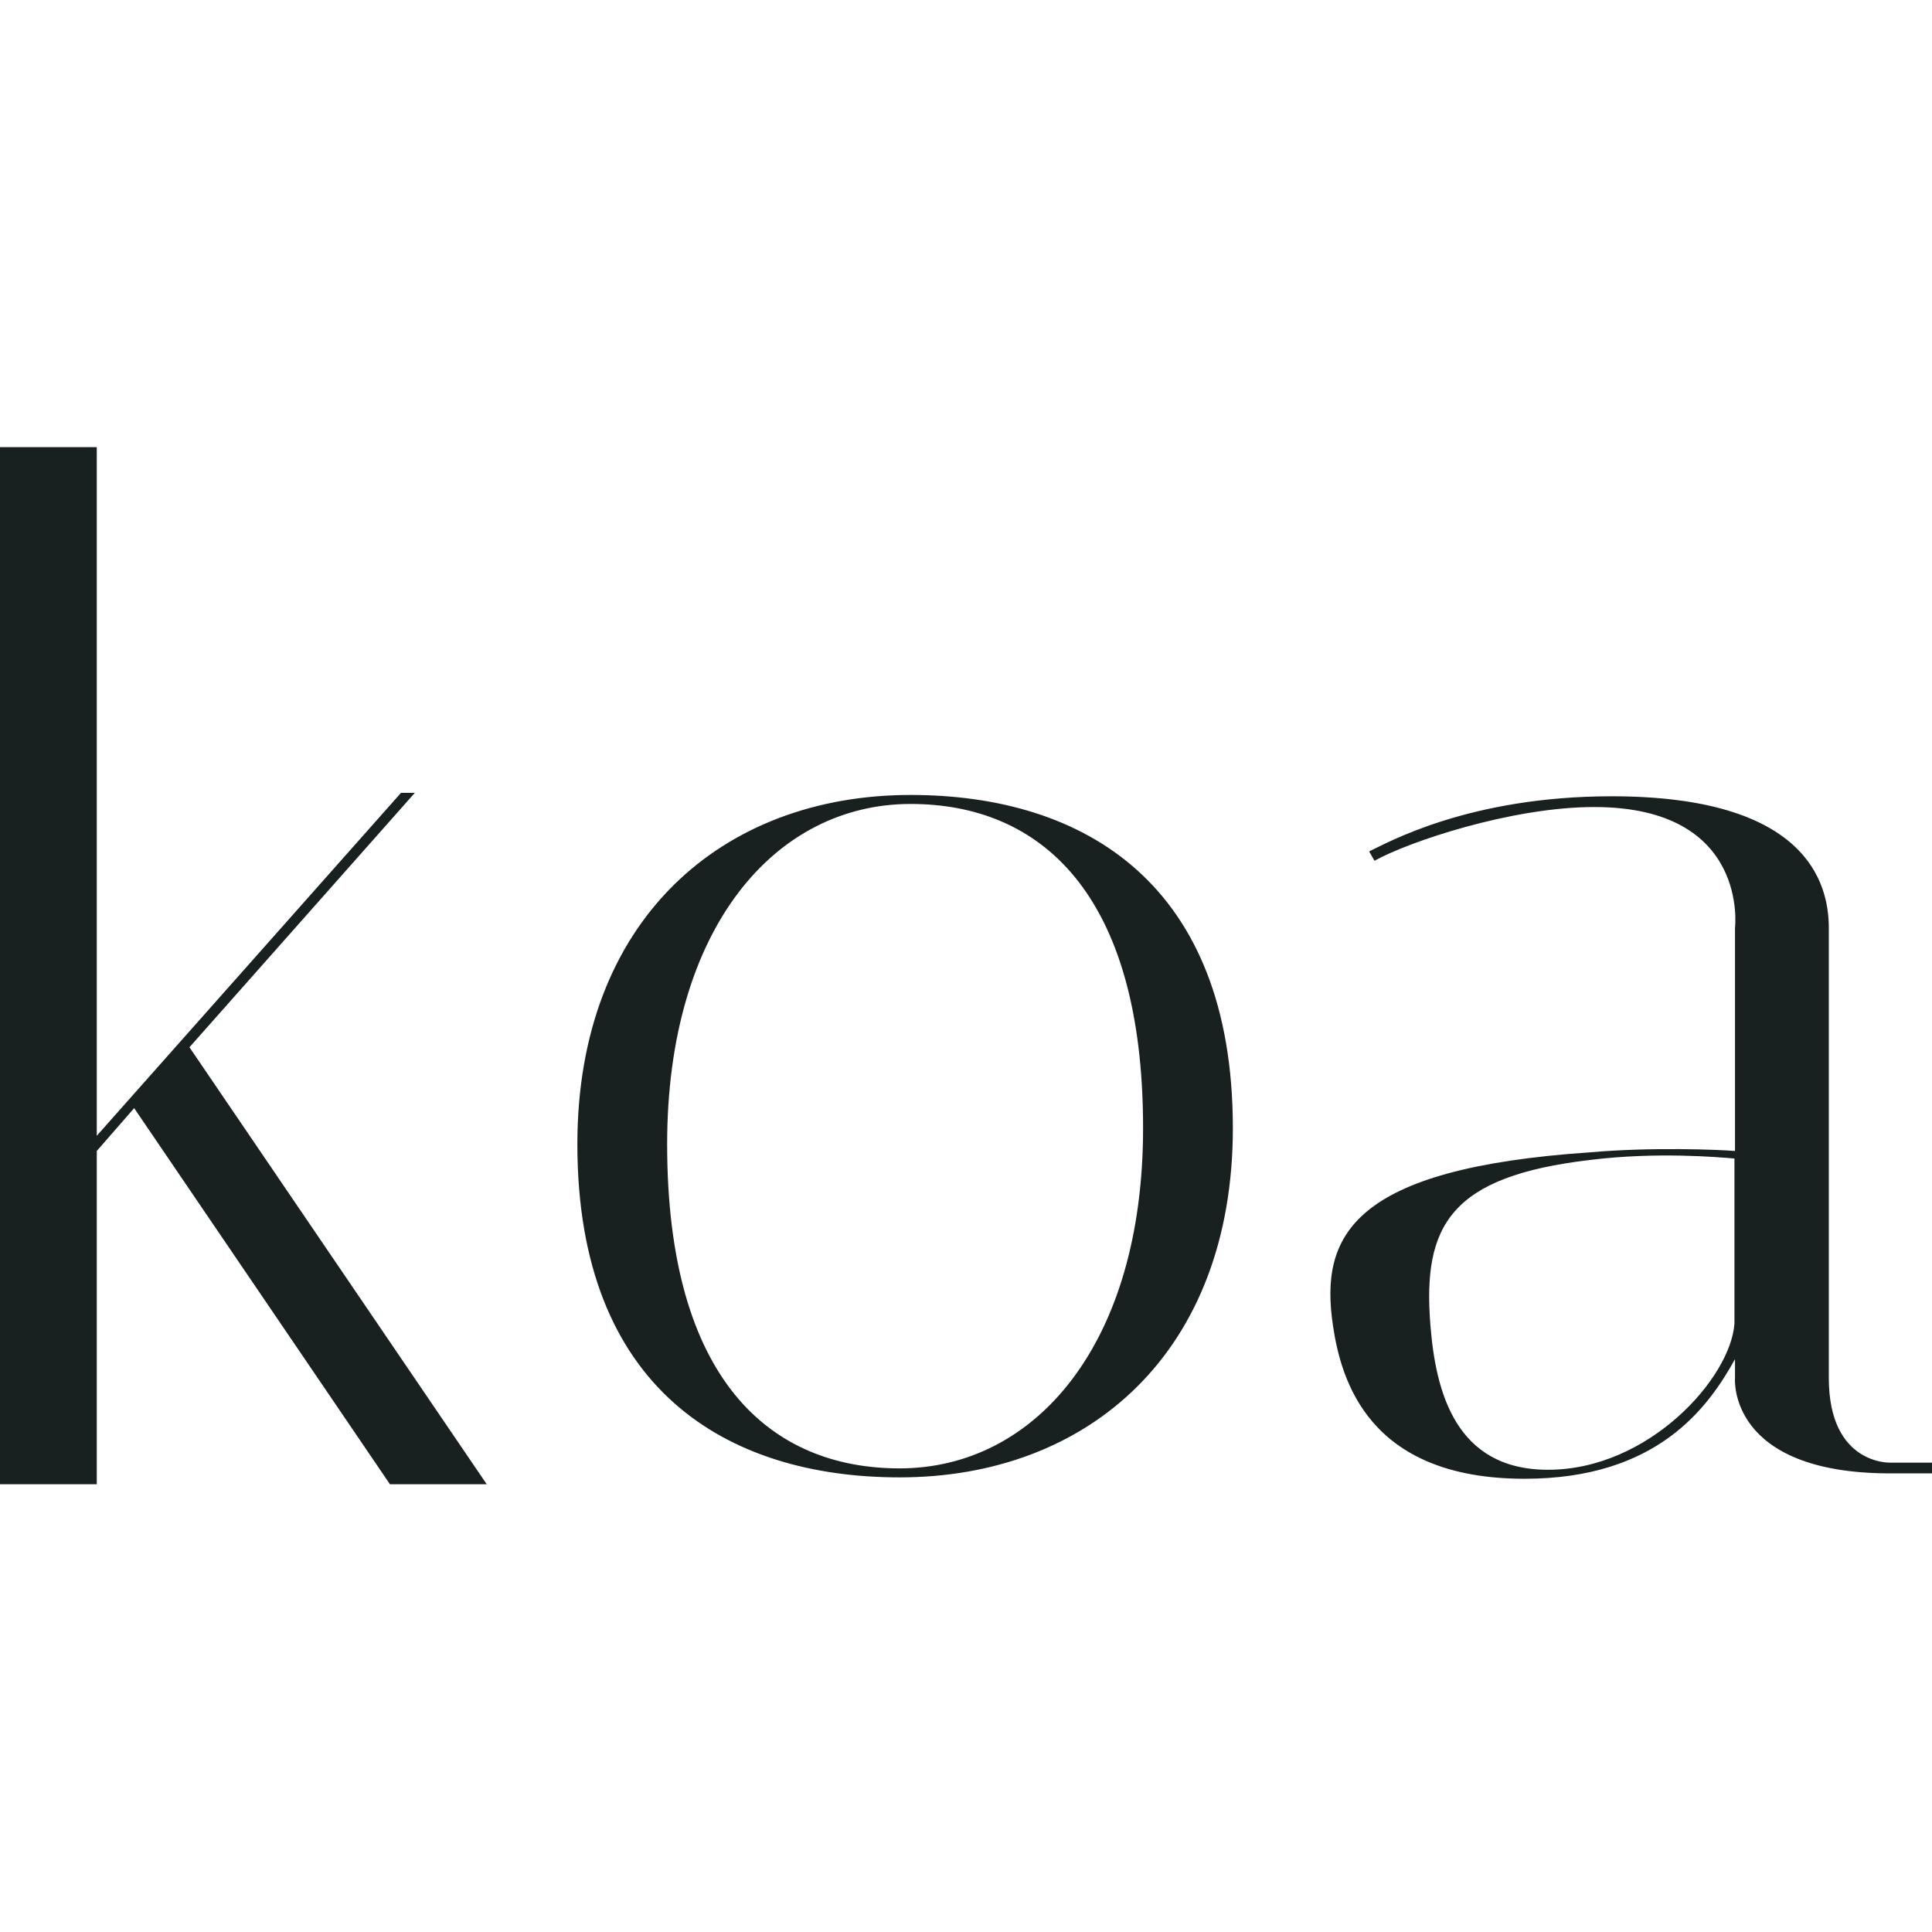
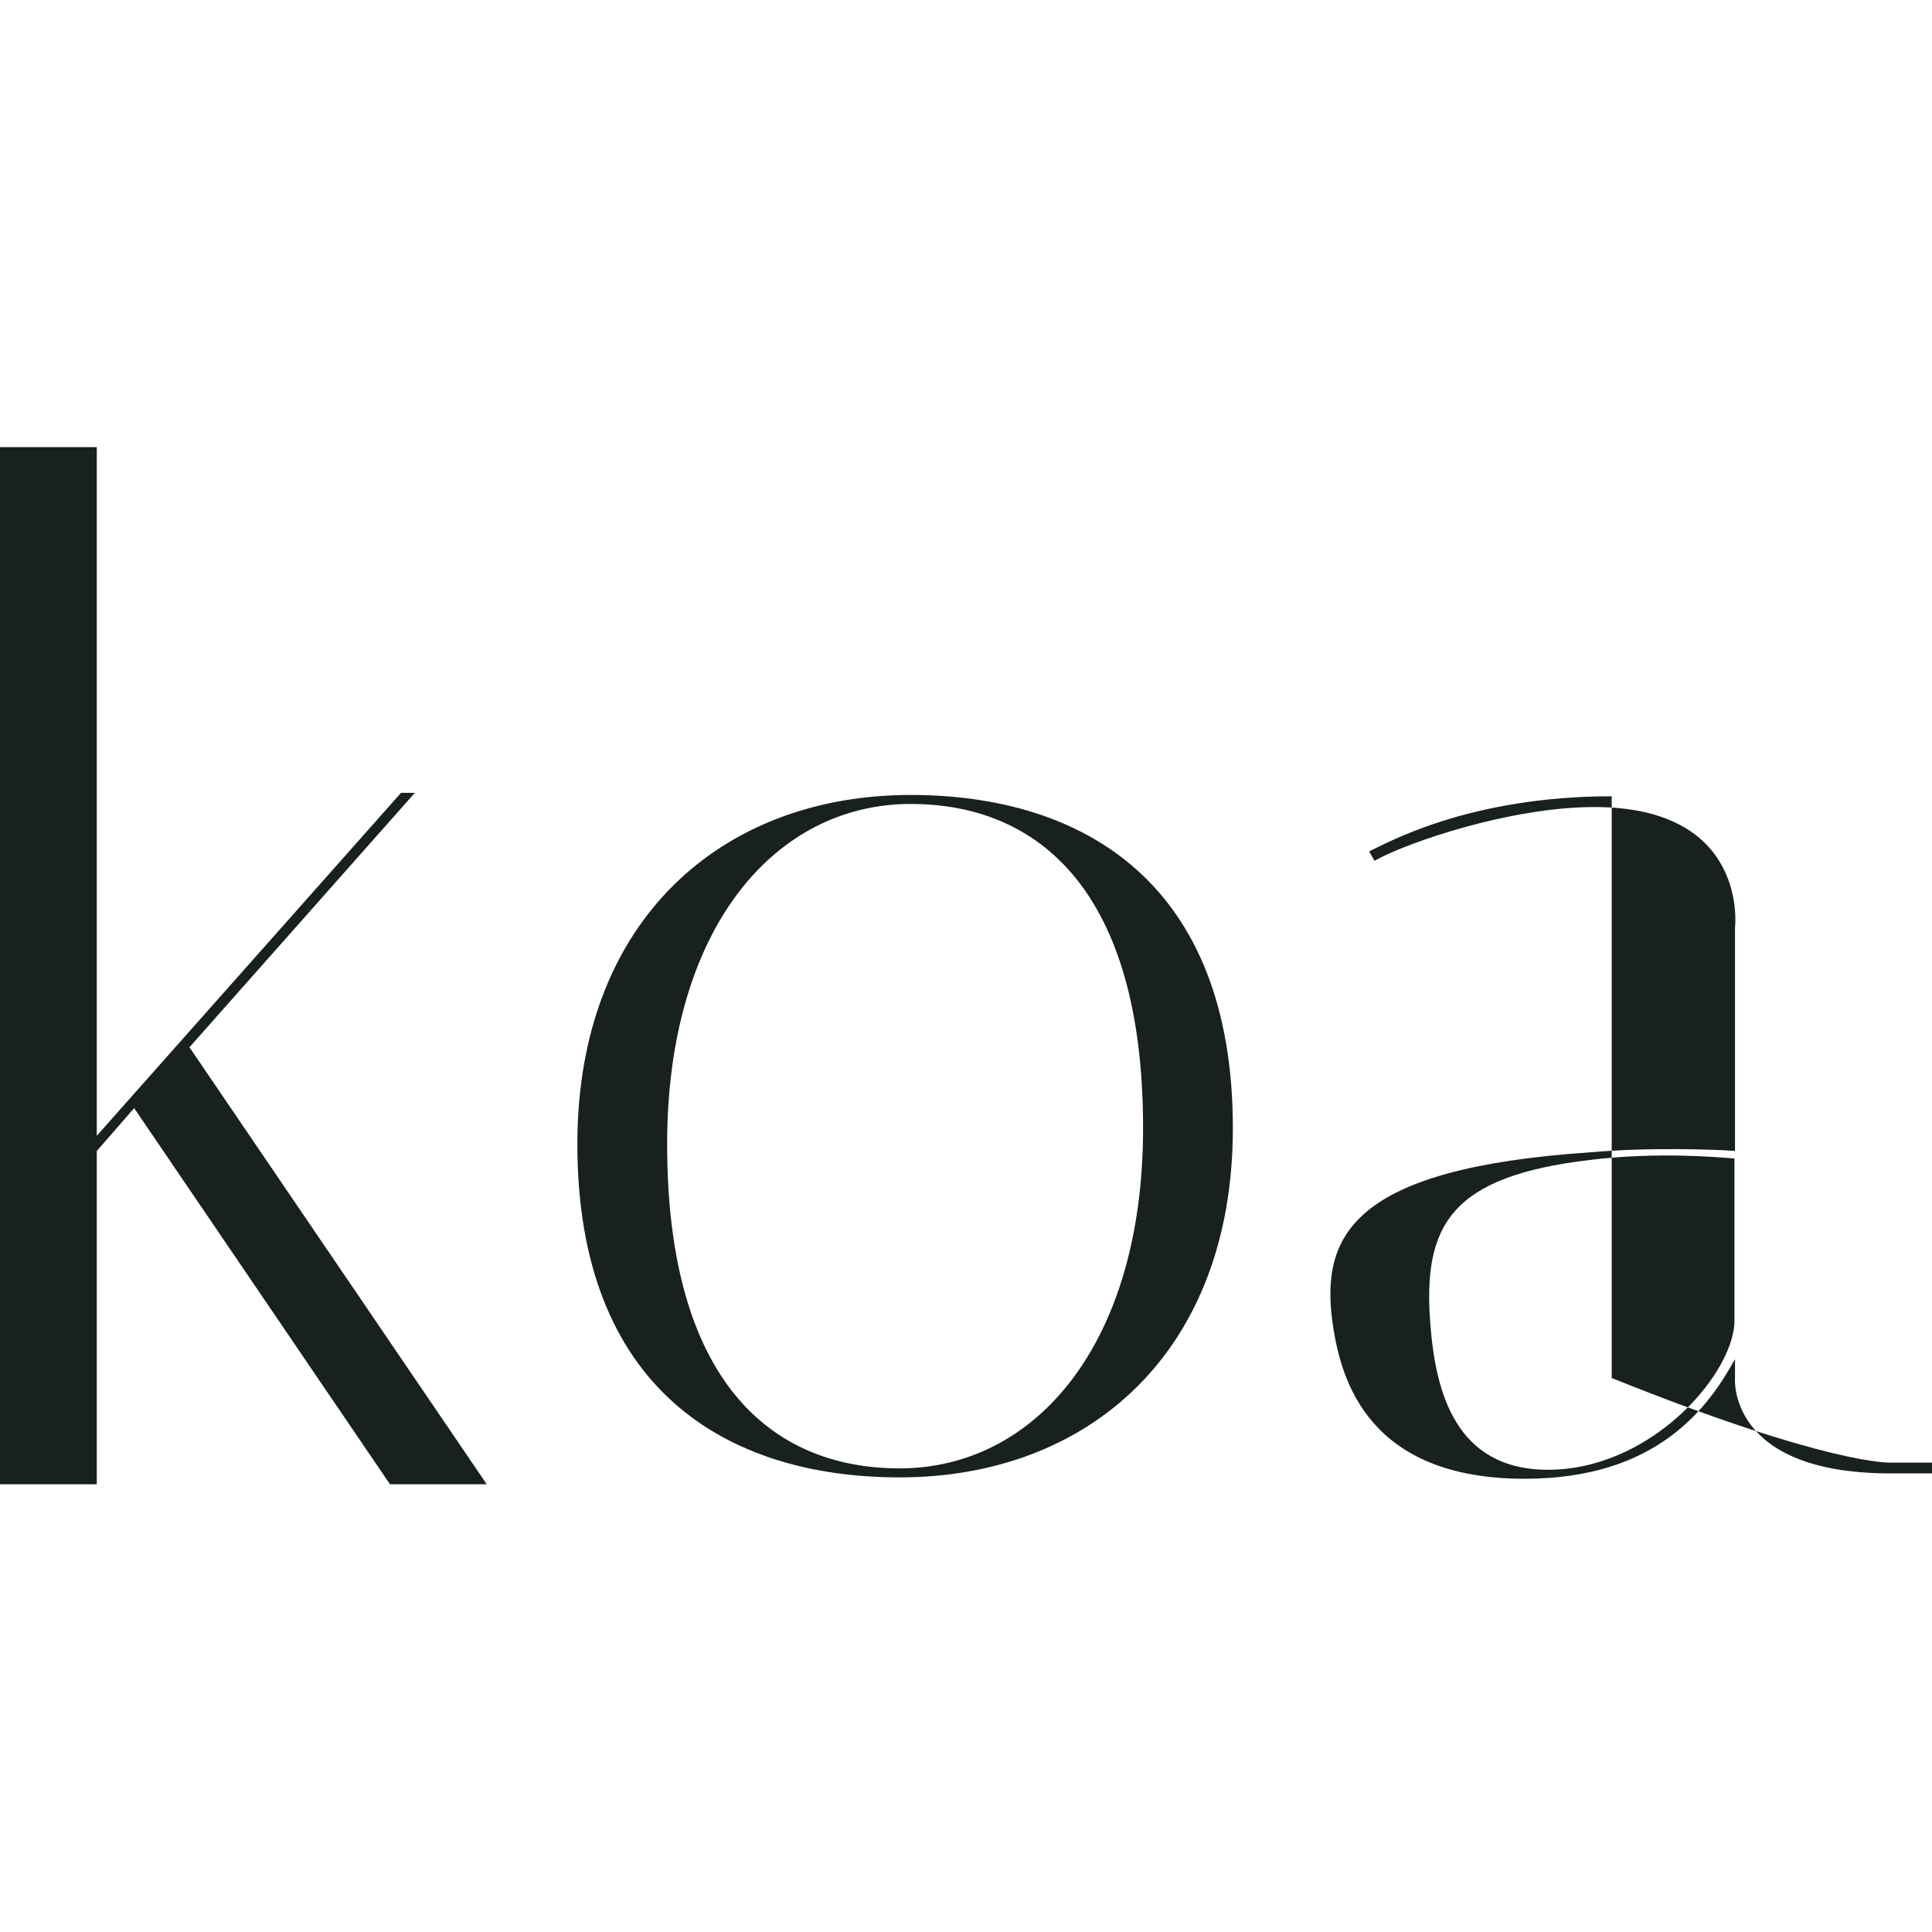
<svg xmlns="http://www.w3.org/2000/svg" width="32" height="32" viewBox="0 0 32 32" fill="none">
-   <path d="M1.603 7.406V18.812L6.642 13.132H6.871L3.138 17.346L8.062 24.584H6.459L2.222 18.354L1.603 19.064V24.584H0V7.406H1.603ZM9.563 18.952C9.563 15.236 11.961 13.167 15.082 13.167C17.955 13.167 20.42 14.635 20.42 18.685C20.42 22.401 18.023 24.47 14.901 24.47C12.029 24.47 9.563 23.001 9.563 18.952ZM11.05 18.953C11.05 22.867 12.769 24.321 14.9 24.321C17.146 24.321 18.933 22.263 18.933 18.684C18.933 14.77 17.214 13.316 15.083 13.316C12.838 13.316 11.05 15.373 11.05 18.953ZM31.312 24.404C28.604 24.404 28.737 22.824 28.737 22.824V22.512C28.293 23.313 27.45 24.493 25.252 24.493C22.655 24.493 22.211 22.846 22.078 21.956C21.856 20.465 22.389 19.353 26.34 19.086C27.339 18.997 28.471 19.041 28.737 19.064V15.37C28.737 15.37 28.981 13.367 26.406 13.367C25.03 13.367 23.321 13.946 22.766 14.257L22.677 14.102C22.966 13.968 24.32 13.189 26.695 13.189C29.913 13.189 30.291 14.613 30.291 15.37V22.824C30.291 24.27 31.312 24.226 31.312 24.226H32V24.404H31.312ZM25.64 24.344C27.305 24.344 28.662 22.829 28.728 21.925V19.189C28.465 19.166 27.436 19.076 26.341 19.212C24.02 19.483 23.56 20.297 23.692 21.947C23.779 23.055 24.108 24.344 25.64 24.344Z" fill="#192020" />
+   <path d="M1.603 7.406V18.812L6.642 13.132H6.871L3.138 17.346L8.062 24.584H6.459L2.222 18.354L1.603 19.064V24.584H0V7.406H1.603ZM9.563 18.952C9.563 15.236 11.961 13.167 15.082 13.167C17.955 13.167 20.42 14.635 20.42 18.685C20.42 22.401 18.023 24.47 14.901 24.47C12.029 24.47 9.563 23.001 9.563 18.952ZM11.05 18.953C11.05 22.867 12.769 24.321 14.9 24.321C17.146 24.321 18.933 22.263 18.933 18.684C18.933 14.77 17.214 13.316 15.083 13.316C12.838 13.316 11.05 15.373 11.05 18.953ZM31.312 24.404C28.604 24.404 28.737 22.824 28.737 22.824V22.512C28.293 23.313 27.45 24.493 25.252 24.493C22.655 24.493 22.211 22.846 22.078 21.956C21.856 20.465 22.389 19.353 26.34 19.086C27.339 18.997 28.471 19.041 28.737 19.064V15.37C28.737 15.37 28.981 13.367 26.406 13.367C25.03 13.367 23.321 13.946 22.766 14.257L22.677 14.102C22.966 13.968 24.32 13.189 26.695 13.189V22.824C30.291 24.27 31.312 24.226 31.312 24.226H32V24.404H31.312ZM25.64 24.344C27.305 24.344 28.662 22.829 28.728 21.925V19.189C28.465 19.166 27.436 19.076 26.341 19.212C24.02 19.483 23.56 20.297 23.692 21.947C23.779 23.055 24.108 24.344 25.64 24.344Z" fill="#192020" />
</svg>